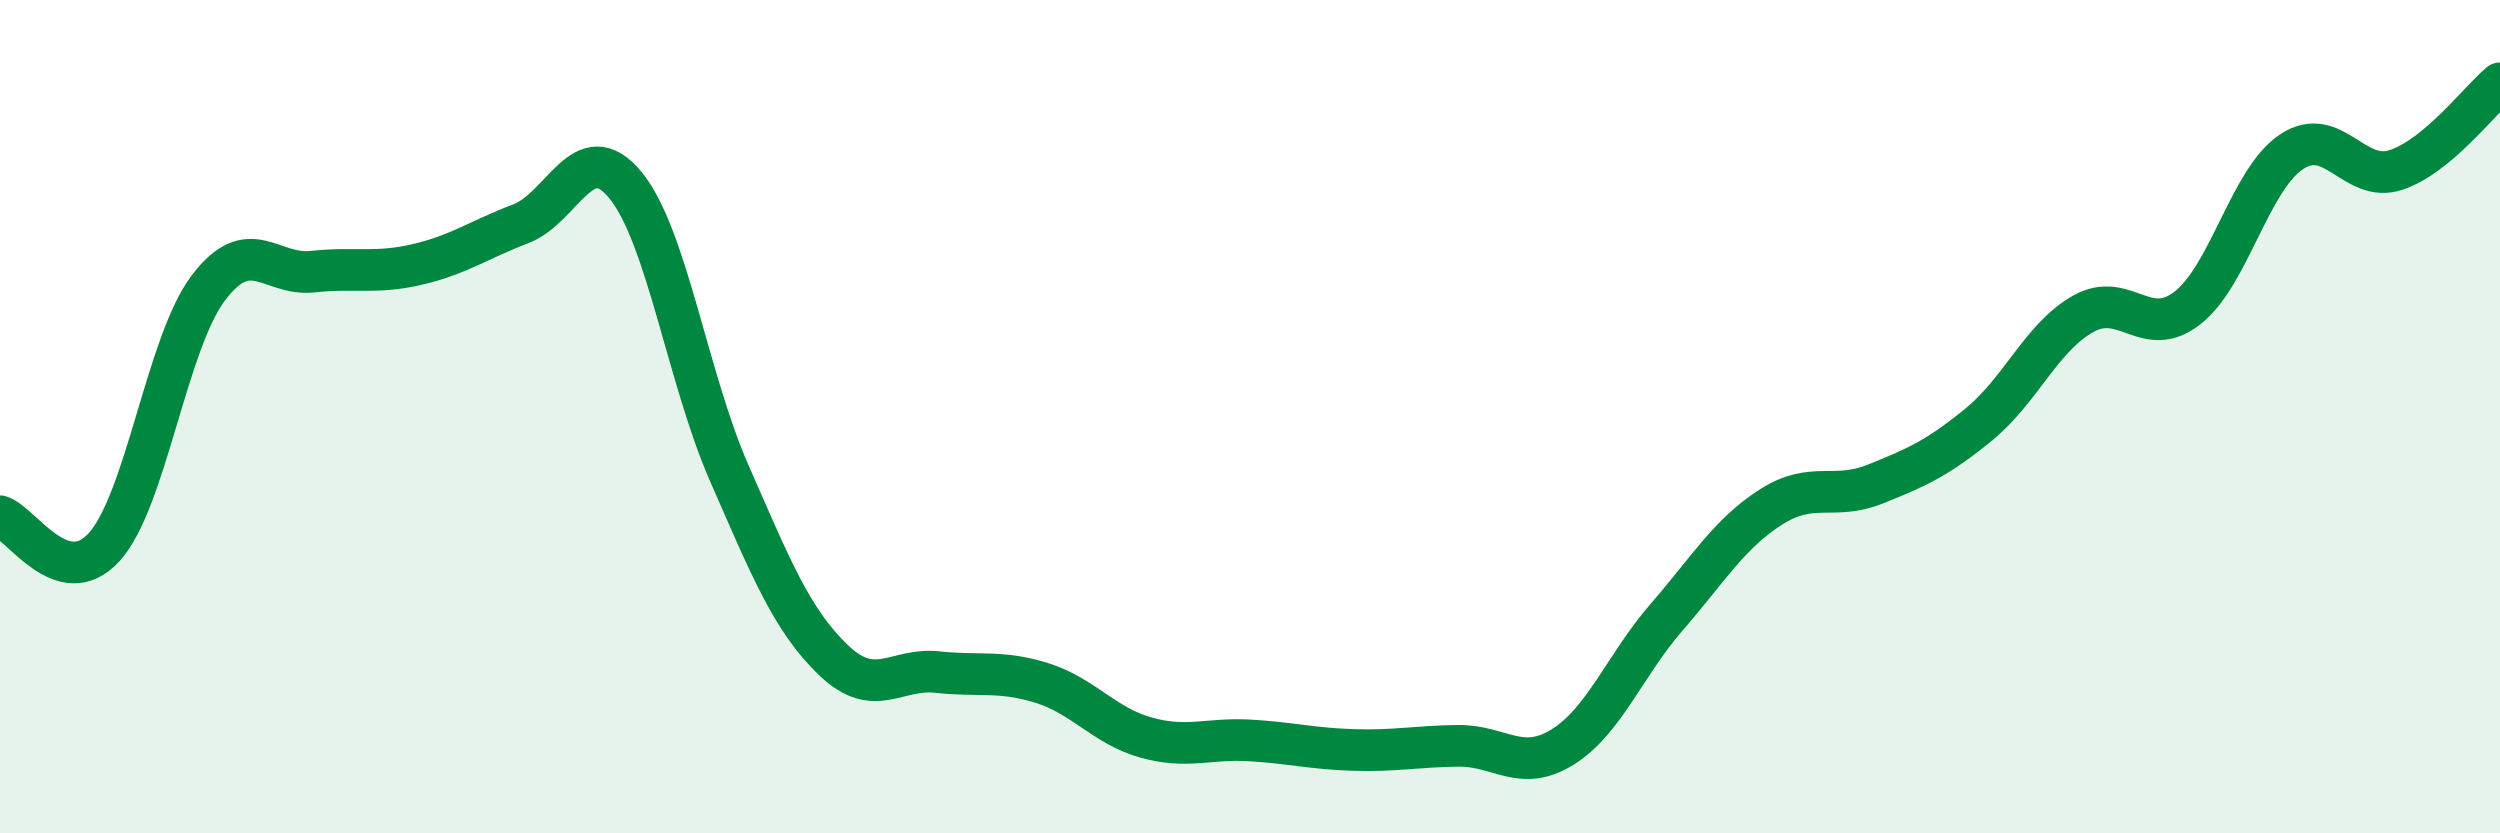
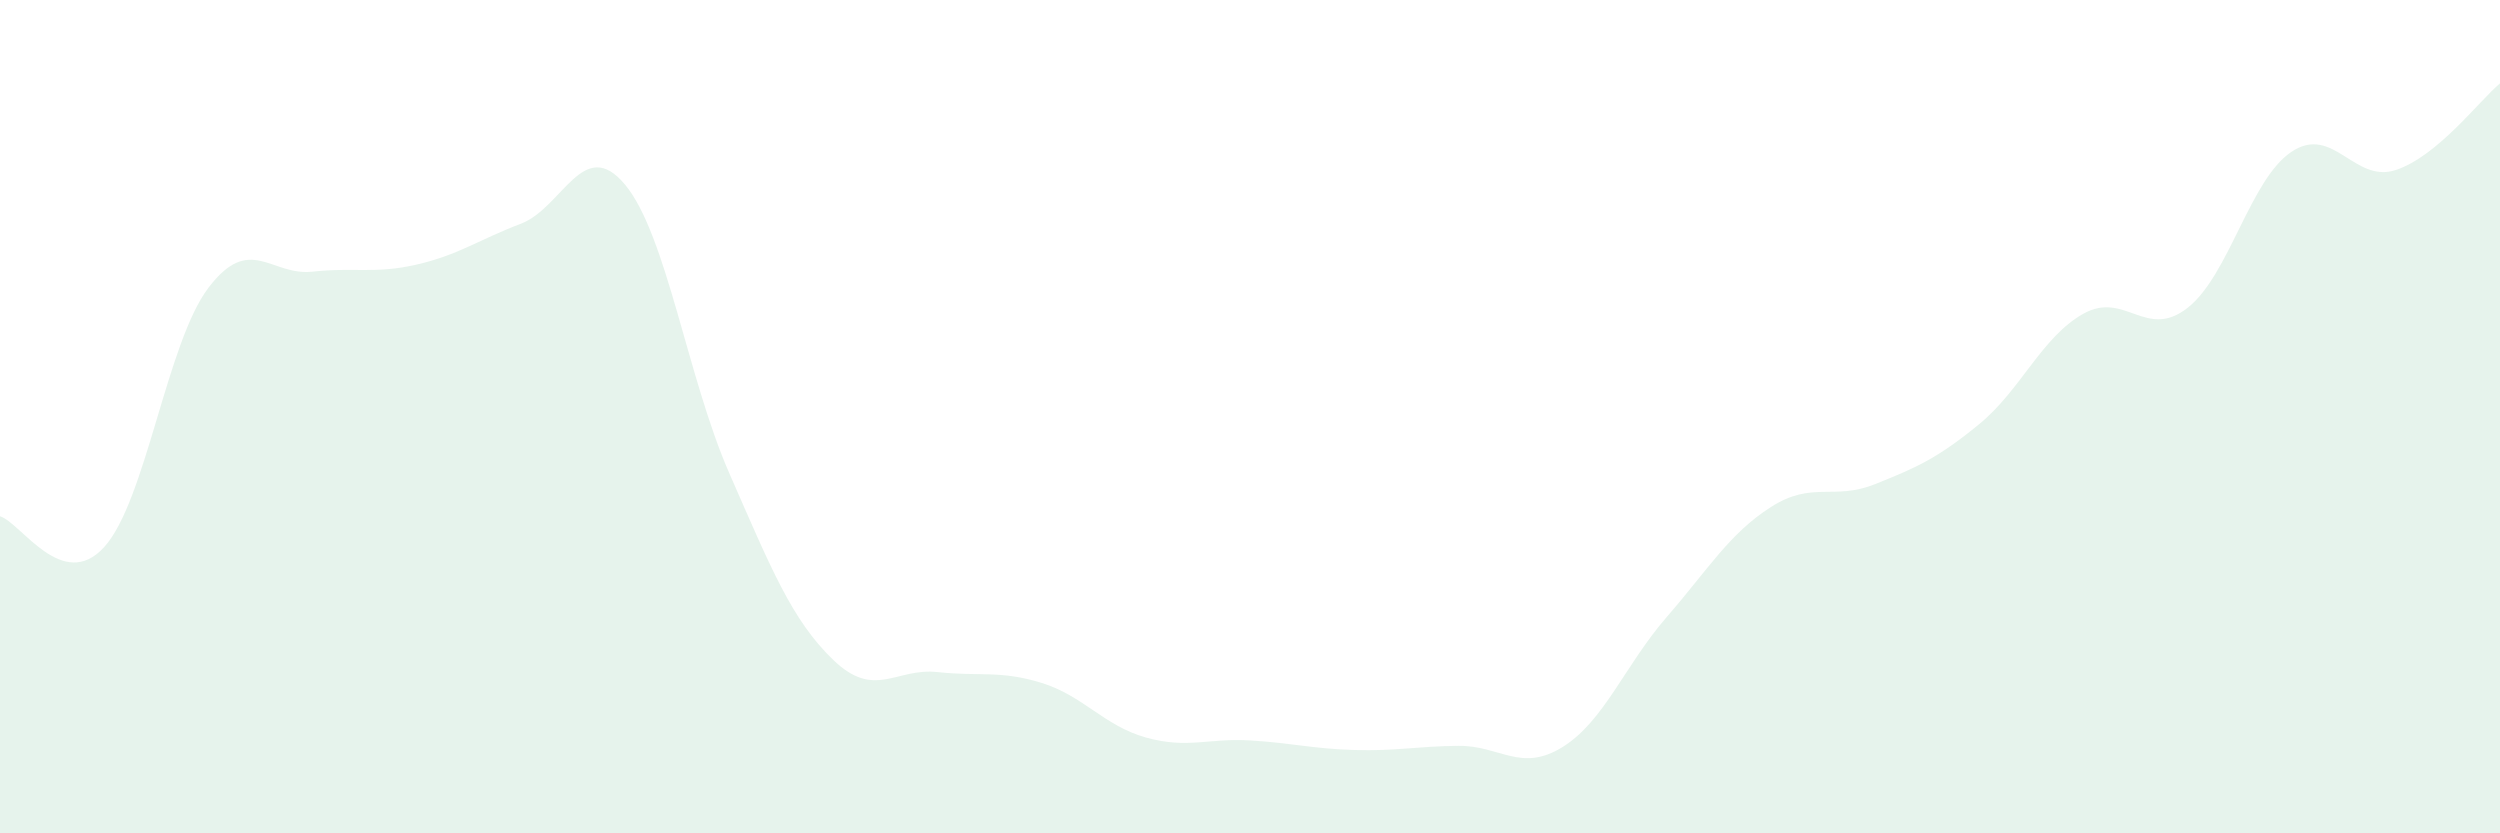
<svg xmlns="http://www.w3.org/2000/svg" width="60" height="20" viewBox="0 0 60 20">
  <path d="M 0,12.39 C 0.5,12.54 1.5,14.23 2.5,13.13 C 3.5,12.03 4,8.23 5,6.91 C 6,5.59 6.5,6.63 7.5,6.52 C 8.5,6.41 9,6.58 10,6.35 C 11,6.12 11.5,5.75 12.5,5.37 C 13.5,4.99 14,3.23 15,4.43 C 16,5.63 16.5,9.07 17.5,11.35 C 18.5,13.63 19,14.88 20,15.84 C 21,16.8 21.5,16.02 22.5,16.13 C 23.5,16.24 24,16.08 25,16.39 C 26,16.7 26.5,17.42 27.5,17.7 C 28.5,17.98 29,17.71 30,17.77 C 31,17.83 31.5,17.97 32.5,18 C 33.5,18.03 34,17.91 35,17.9 C 36,17.89 36.5,18.55 37.5,17.93 C 38.5,17.31 39,15.96 40,14.81 C 41,13.66 41.5,12.81 42.5,12.17 C 43.5,11.53 44,12.02 45,11.62 C 46,11.22 46.5,11 47.5,10.18 C 48.5,9.36 49,8.09 50,7.53 C 51,6.97 51.5,8.17 52.5,7.39 C 53.5,6.61 54,4.3 55,3.64 C 56,2.98 56.5,4.41 57.5,4.08 C 58.5,3.75 59.5,2.42 60,2L60 20L0 20Z" fill="#008740" opacity="0.1" stroke-linecap="round" stroke-linejoin="round" />
-   <path d="M 0,12.39 C 0.5,12.54 1.5,14.23 2.5,13.13 C 3.5,12.03 4,8.23 5,6.91 C 6,5.59 6.5,6.63 7.5,6.52 C 8.5,6.41 9,6.58 10,6.35 C 11,6.12 11.5,5.75 12.5,5.37 C 13.5,4.99 14,3.23 15,4.43 C 16,5.63 16.5,9.07 17.5,11.35 C 18.5,13.63 19,14.88 20,15.84 C 21,16.8 21.5,16.02 22.5,16.13 C 23.5,16.24 24,16.08 25,16.39 C 26,16.7 26.5,17.42 27.5,17.7 C 28.5,17.98 29,17.71 30,17.77 C 31,17.83 31.5,17.97 32.5,18 C 33.5,18.03 34,17.91 35,17.9 C 36,17.89 36.5,18.55 37.5,17.93 C 38.5,17.31 39,15.96 40,14.81 C 41,13.66 41.5,12.81 42.5,12.17 C 43.5,11.53 44,12.02 45,11.62 C 46,11.22 46.5,11 47.5,10.18 C 48.5,9.36 49,8.09 50,7.53 C 51,6.97 51.5,8.17 52.5,7.39 C 53.5,6.61 54,4.3 55,3.64 C 56,2.98 56.5,4.41 57.5,4.08 C 58.5,3.75 59.5,2.42 60,2" stroke="#008740" stroke-width="1" fill="none" stroke-linecap="round" stroke-linejoin="round" />
</svg>